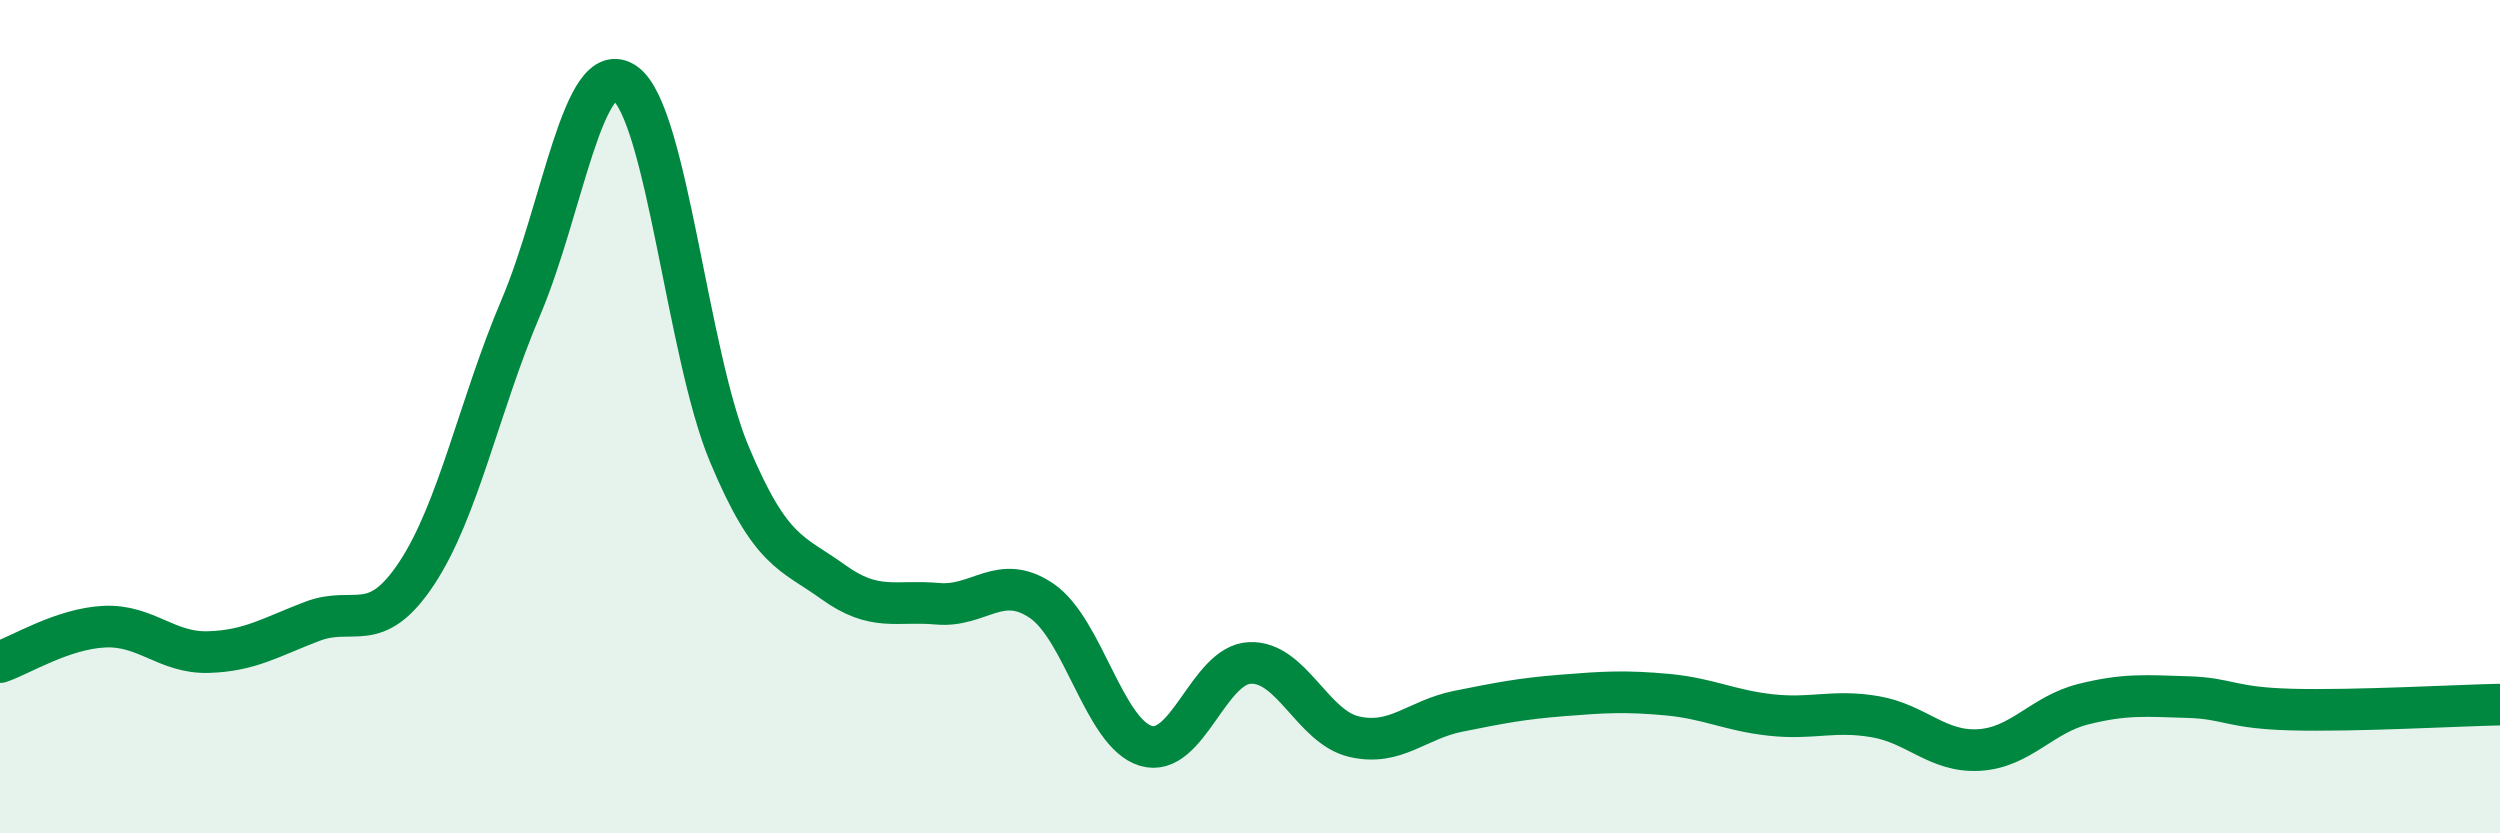
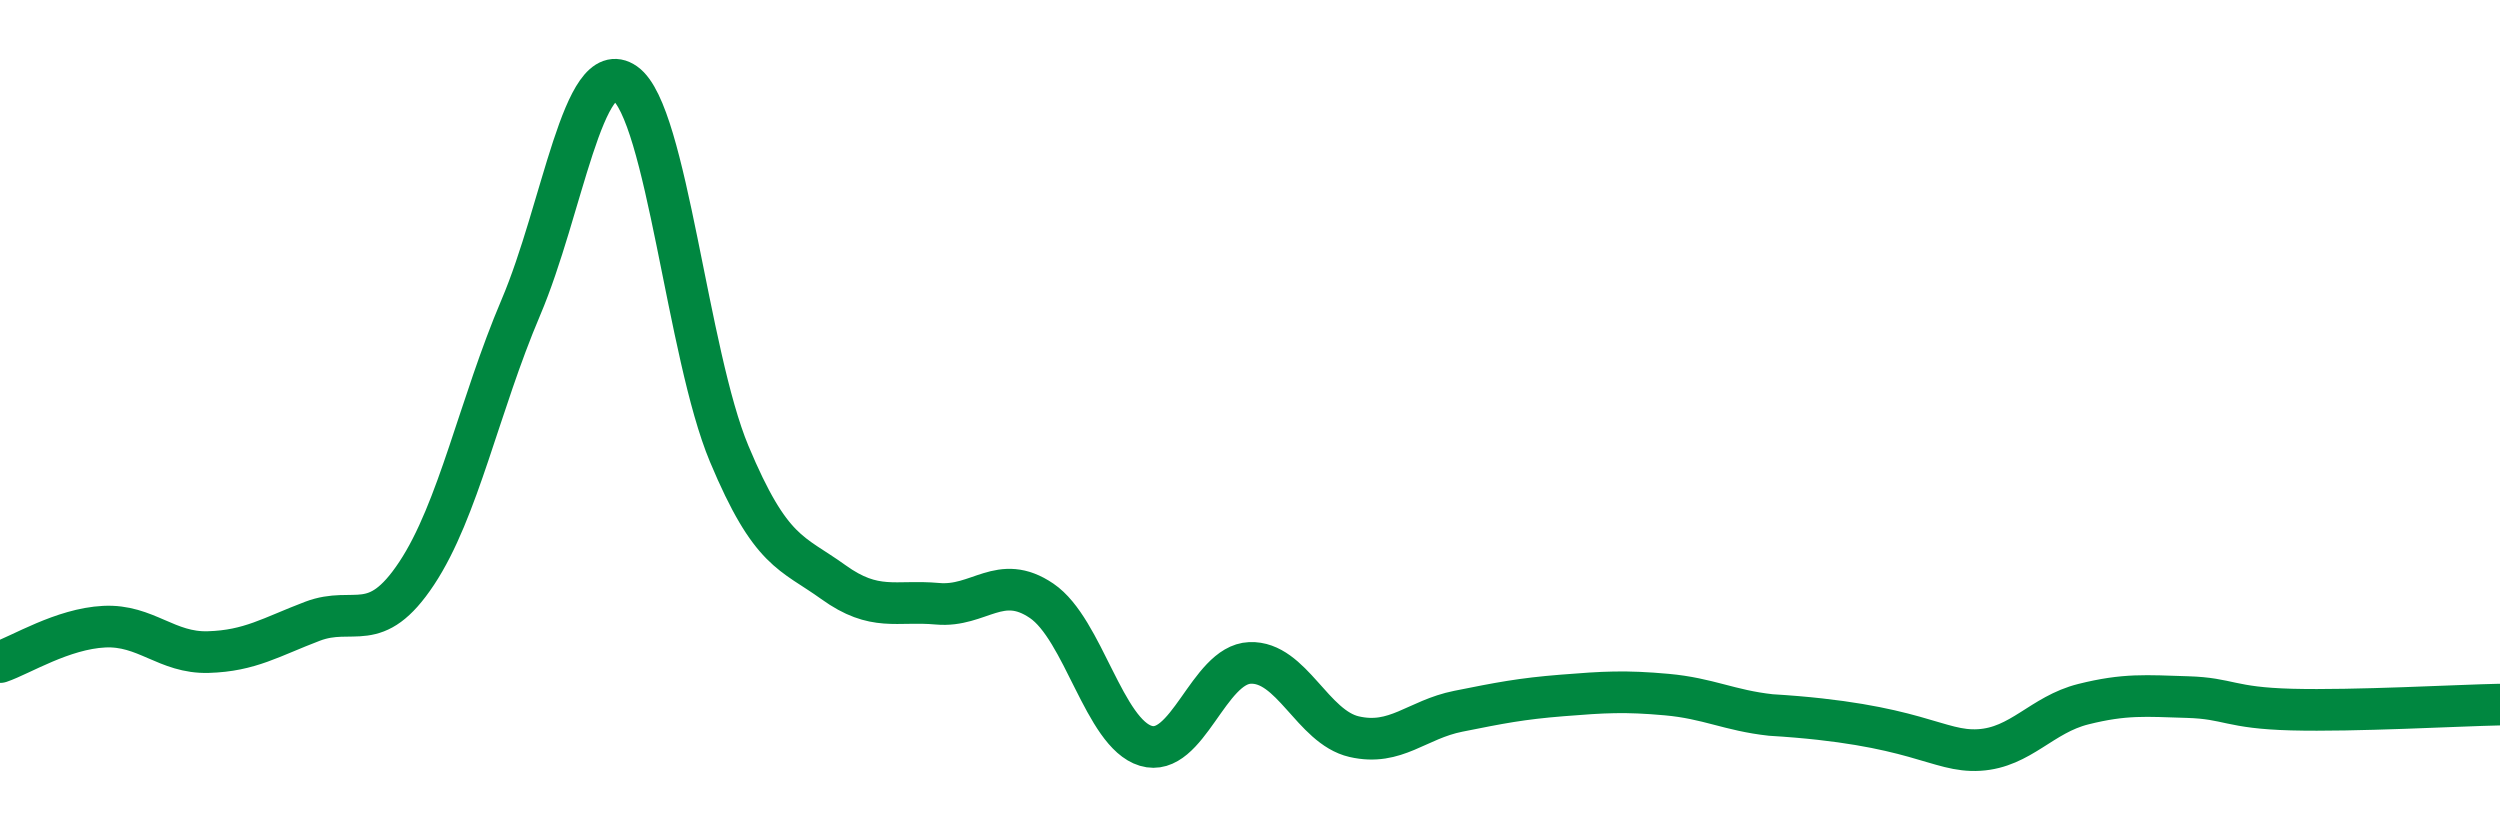
<svg xmlns="http://www.w3.org/2000/svg" width="60" height="20" viewBox="0 0 60 20">
-   <path d="M 0,15.89 C 0.5,15.72 1.5,15.09 2.5,15.04 C 3.5,14.99 4,15.68 5,15.65 C 6,15.62 6.5,15.29 7.5,14.91 C 8.5,14.53 9,15.27 10,13.76 C 11,12.25 11.5,9.73 12.5,7.38 C 13.5,5.03 14,1.3 15,2 C 16,2.7 16.5,8.5 17.5,10.89 C 18.5,13.28 19,13.25 20,13.97 C 21,14.69 21.5,14.4 22.5,14.49 C 23.5,14.58 24,13.74 25,14.42 C 26,15.1 26.5,17.6 27.5,17.9 C 28.5,18.2 29,15.95 30,15.91 C 31,15.87 31.5,17.45 32.5,17.68 C 33.5,17.91 34,17.27 35,17.07 C 36,16.87 36.5,16.77 37.5,16.69 C 38.5,16.61 39,16.58 40,16.67 C 41,16.76 41.5,17.05 42.5,17.16 C 43.5,17.27 44,17.03 45,17.2 C 46,17.37 46.5,18.06 47.5,18 C 48.5,17.94 49,17.15 50,16.9 C 51,16.65 51.5,16.7 52.5,16.73 C 53.5,16.76 53.5,16.99 55,17.03 C 56.5,17.07 59,16.93 60,16.91L60 20L0 20Z" fill="#008740" opacity="0.1" stroke-linecap="round" stroke-linejoin="round" />
-   <path d="M 0,15.89 C 0.5,15.72 1.5,15.09 2.5,15.04 C 3.5,14.99 4,15.68 5,15.65 C 6,15.62 6.5,15.29 7.5,14.91 C 8.5,14.53 9,15.27 10,13.76 C 11,12.25 11.5,9.73 12.5,7.38 C 13.5,5.03 14,1.3 15,2 C 16,2.7 16.5,8.5 17.5,10.89 C 18.5,13.28 19,13.25 20,13.97 C 21,14.69 21.5,14.4 22.5,14.49 C 23.5,14.58 24,13.74 25,14.42 C 26,15.1 26.5,17.6 27.5,17.9 C 28.5,18.2 29,15.95 30,15.91 C 31,15.87 31.5,17.45 32.5,17.68 C 33.5,17.91 34,17.27 35,17.07 C 36,16.87 36.5,16.77 37.5,16.69 C 38.5,16.61 39,16.58 40,16.67 C 41,16.76 41.5,17.05 42.5,17.16 C 43.5,17.27 44,17.03 45,17.2 C 46,17.37 46.5,18.06 47.5,18 C 48.5,17.94 49,17.15 50,16.9 C 51,16.65 51.5,16.7 52.5,16.73 C 53.5,16.76 53.5,16.99 55,17.03 C 56.5,17.07 59,16.93 60,16.91" stroke="#008740" stroke-width="1" fill="none" stroke-linecap="round" stroke-linejoin="round" />
+   <path d="M 0,15.89 C 0.5,15.72 1.5,15.09 2.5,15.04 C 3.5,14.99 4,15.68 5,15.65 C 6,15.62 6.5,15.29 7.5,14.91 C 8.5,14.53 9,15.27 10,13.76 C 11,12.25 11.5,9.73 12.5,7.38 C 13.5,5.03 14,1.3 15,2 C 16,2.7 16.5,8.5 17.5,10.89 C 18.5,13.28 19,13.25 20,13.97 C 21,14.69 21.5,14.4 22.5,14.49 C 23.5,14.58 24,13.74 25,14.42 C 26,15.1 26.5,17.6 27.5,17.9 C 28.5,18.2 29,15.95 30,15.91 C 31,15.87 31.5,17.45 32.5,17.68 C 33.5,17.91 34,17.27 35,17.07 C 36,16.87 36.5,16.77 37.5,16.69 C 38.5,16.61 39,16.58 40,16.67 C 41,16.76 41.5,17.05 42.5,17.16 C 46,17.37 46.5,18.06 47.5,18 C 48.5,17.94 49,17.15 50,16.9 C 51,16.65 51.5,16.7 52.5,16.73 C 53.5,16.76 53.5,16.99 55,17.03 C 56.5,17.07 59,16.93 60,16.91" stroke="#008740" stroke-width="1" fill="none" stroke-linecap="round" stroke-linejoin="round" />
</svg>